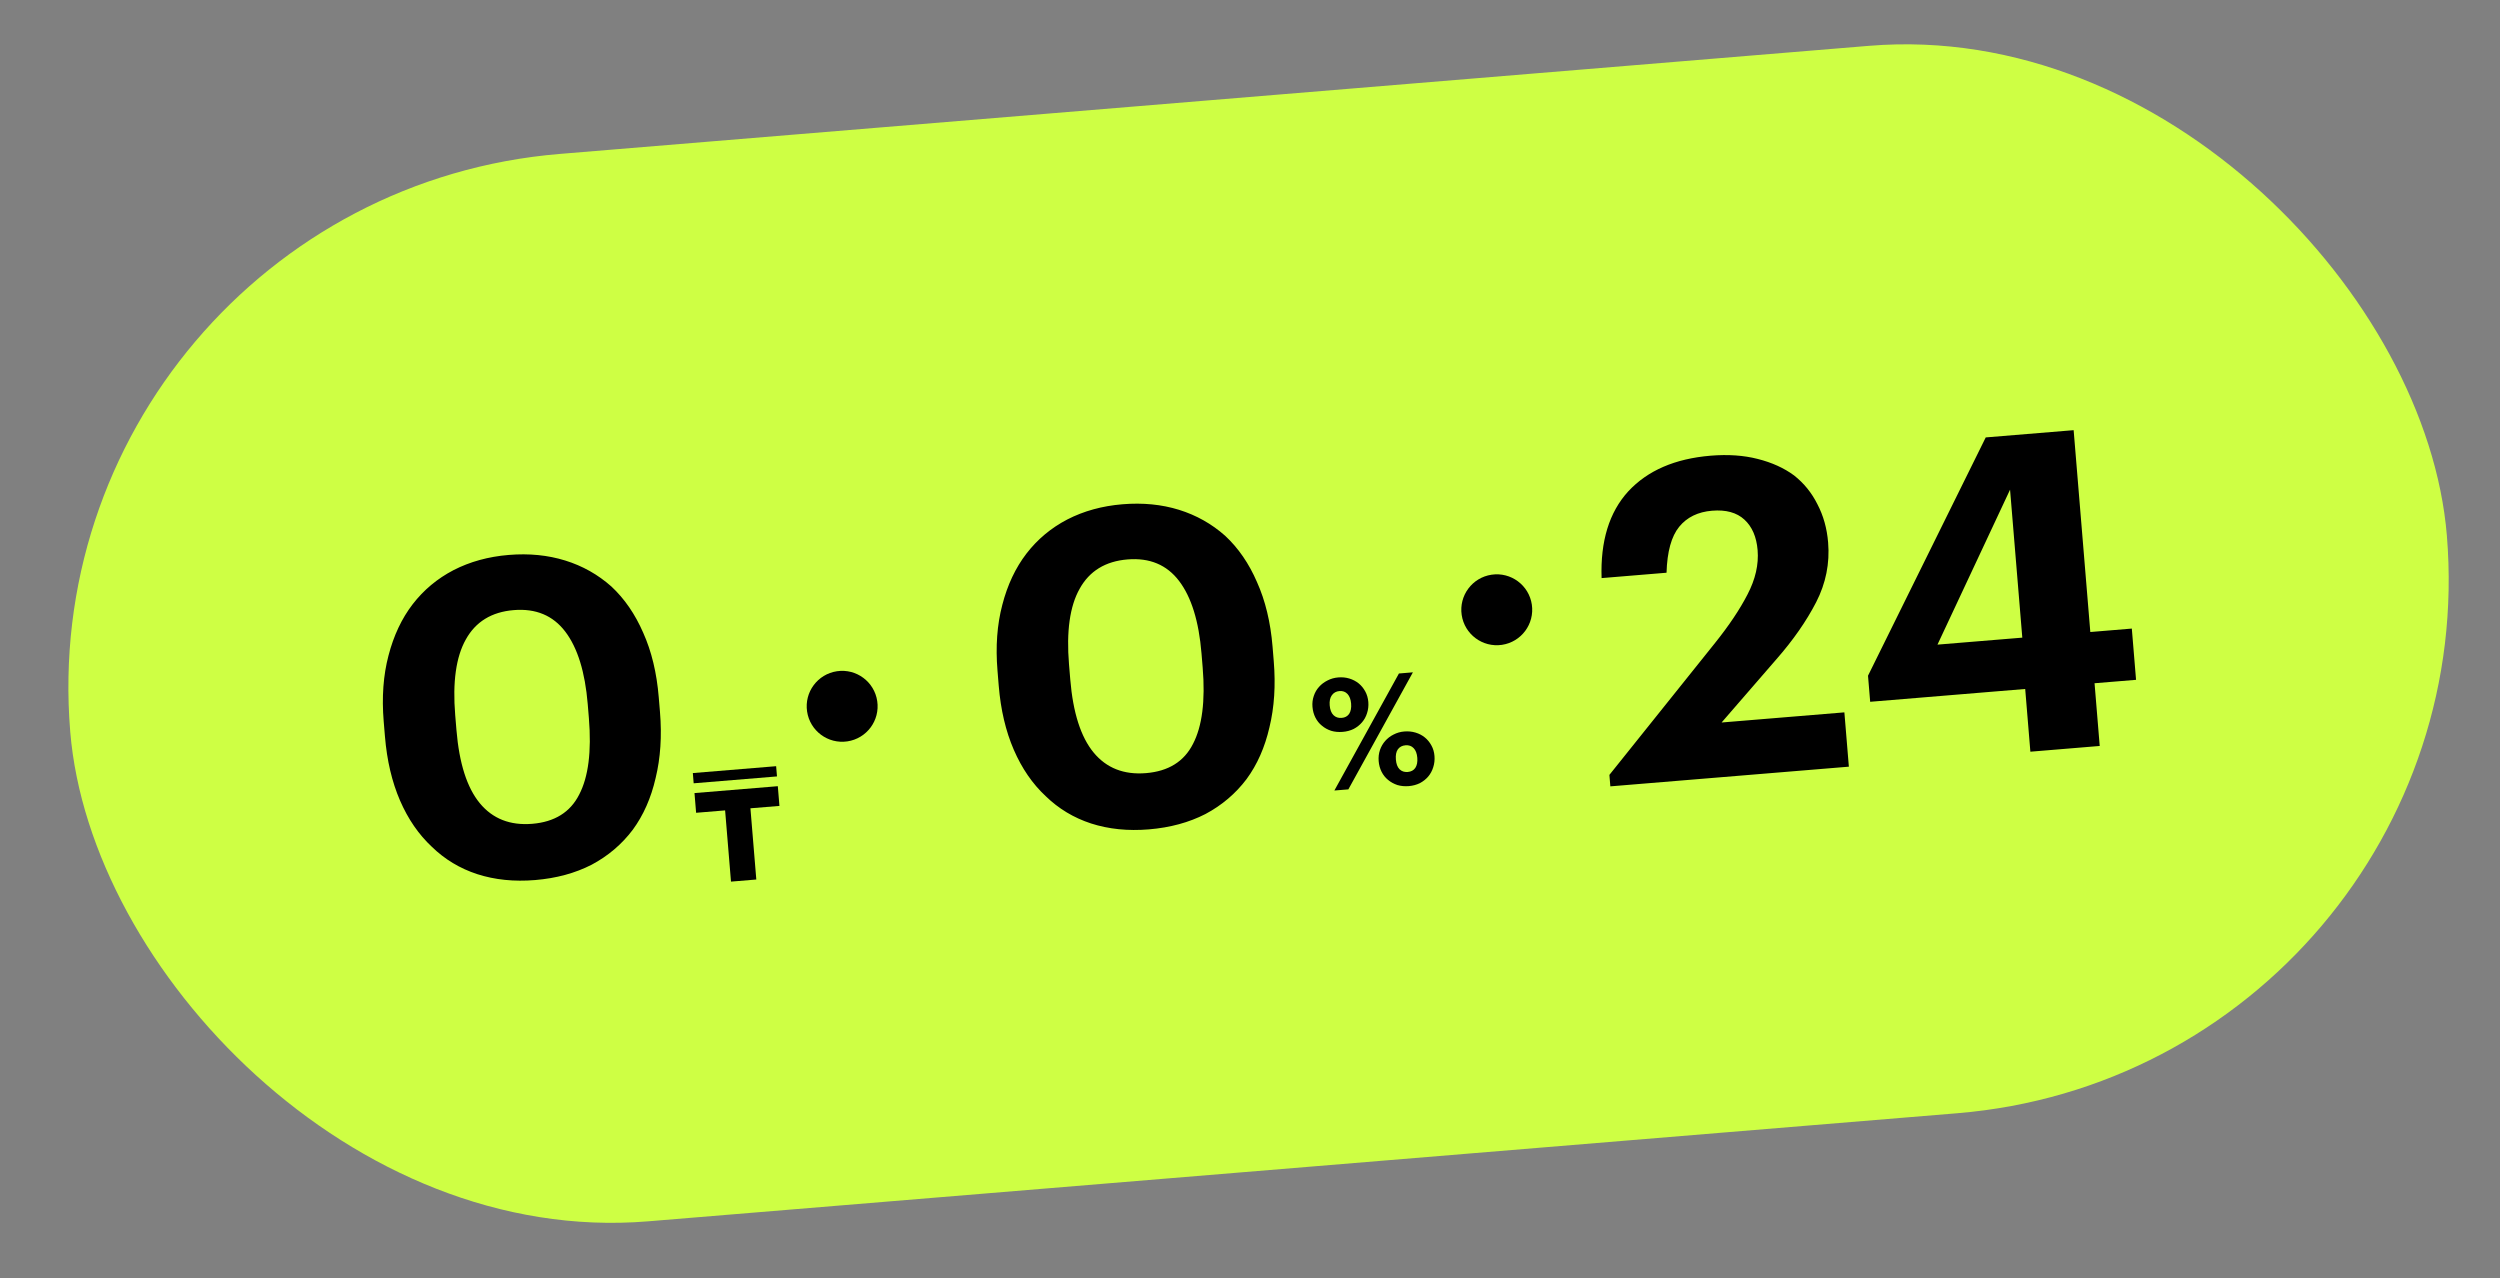
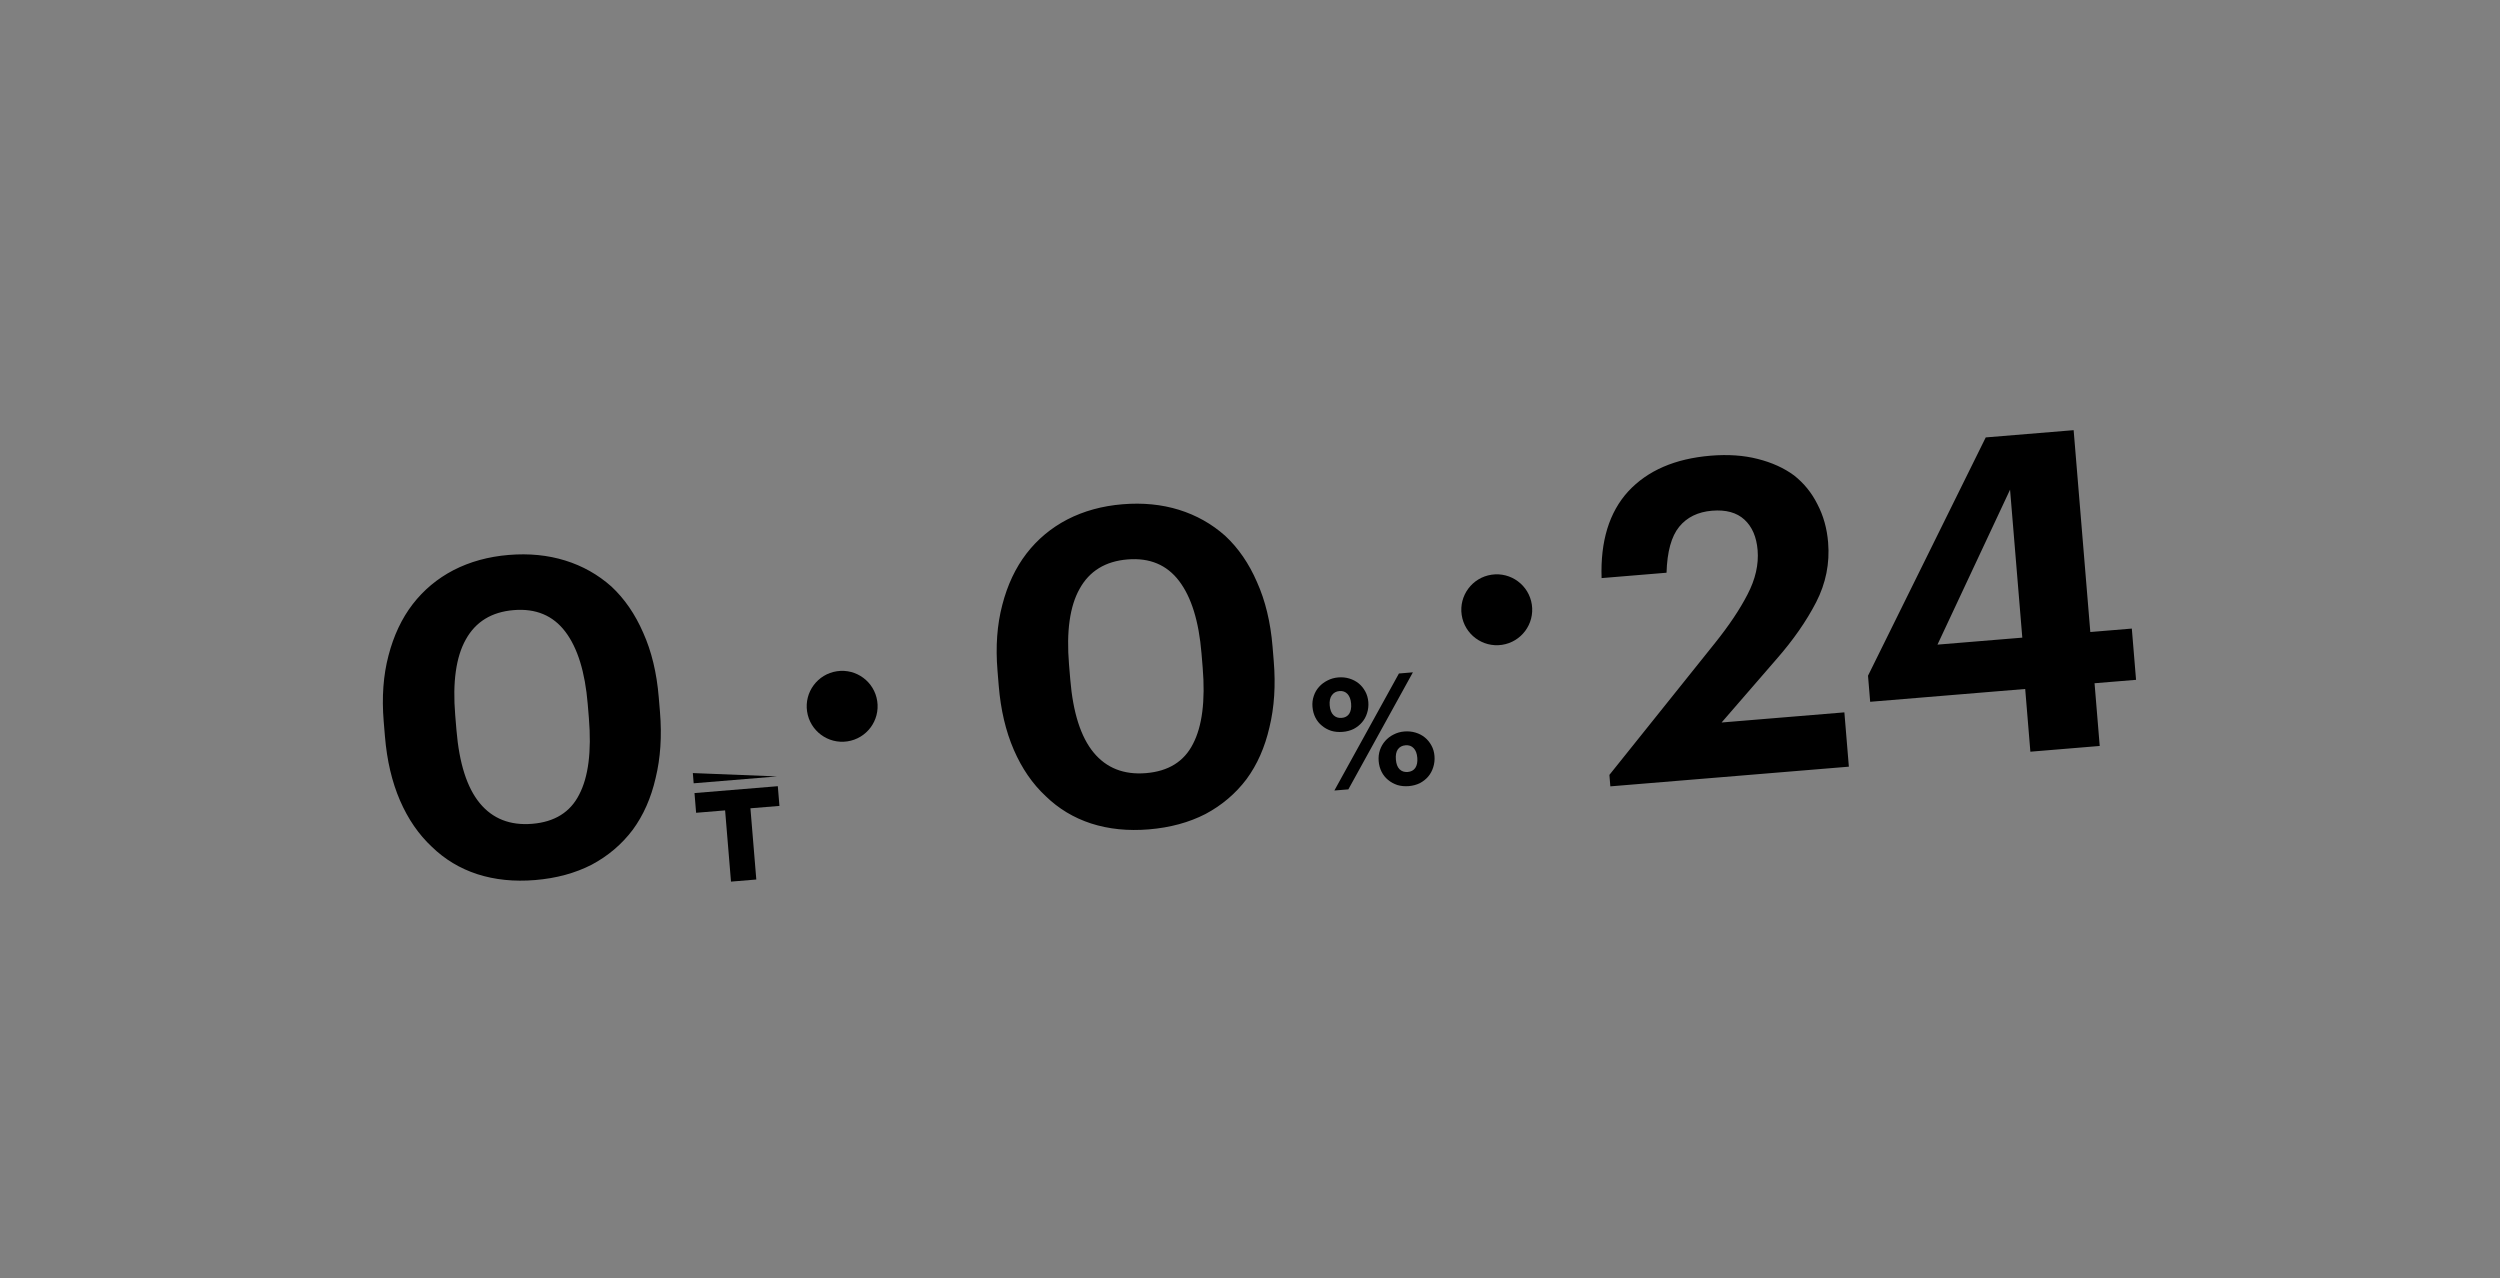
<svg xmlns="http://www.w3.org/2000/svg" width="88" height="45" viewBox="0 0 88 45" fill="none">
  <rect x="0" y="0" width="88" height="45" fill="#808080" stroke="none" />
-   <rect x="0.921" y="6.969" width="83.942" height="37.701" rx="18.85" transform="rotate(-4.72 0.921 6.969)" fill="#CEFF44" />
  <path d="M18.735 28.998C19.522 28.933 20.073 28.59 20.387 27.97C20.712 27.348 20.825 26.451 20.729 25.28L20.688 24.783C20.594 23.653 20.331 22.803 19.898 22.234C19.465 21.664 18.86 21.412 18.082 21.476C17.305 21.54 16.744 21.884 16.398 22.507C16.052 23.12 15.928 24.007 16.023 25.168L16.067 25.697C16.164 26.868 16.438 27.727 16.89 28.274C17.342 28.821 17.957 29.062 18.735 28.998ZM18.835 30.978C18.099 31.039 17.421 30.97 16.799 30.77C16.188 30.57 15.655 30.249 15.201 29.807C14.738 29.375 14.364 28.832 14.08 28.177C13.797 27.522 13.62 26.77 13.55 25.92L13.506 25.391C13.436 24.541 13.492 23.77 13.675 23.076C13.857 22.373 14.141 21.77 14.527 21.268C14.914 20.767 15.392 20.367 15.962 20.07C16.543 19.771 17.191 19.593 17.906 19.534C18.621 19.475 19.284 19.54 19.895 19.73C20.505 19.919 21.047 20.224 21.52 20.644C21.983 21.075 22.357 21.619 22.641 22.273C22.935 22.927 23.117 23.685 23.188 24.545L23.231 25.058C23.301 25.908 23.25 26.684 23.078 27.387C22.917 28.089 22.649 28.696 22.274 29.207C21.888 29.719 21.406 30.129 20.826 30.438C20.245 30.736 19.582 30.916 18.835 30.978ZM40.34 27.214C41.128 27.149 41.679 26.806 41.993 26.186C42.317 25.564 42.431 24.668 42.334 23.496L42.293 22.999C42.2 21.869 41.937 21.019 41.504 20.45C41.071 19.88 40.465 19.628 39.688 19.692C38.91 19.756 38.349 20.1 38.004 20.723C37.658 21.336 37.533 22.223 37.629 23.384L37.673 23.913C37.769 25.084 38.044 25.943 38.496 26.49C38.948 27.037 39.563 27.278 40.34 27.214ZM40.441 29.194C39.705 29.255 39.026 29.186 38.405 28.986C37.793 28.786 37.261 28.465 36.807 28.023C36.343 27.591 35.97 27.048 35.686 26.393C35.402 25.738 35.225 24.986 35.155 24.136L35.112 23.607C35.041 22.757 35.098 21.986 35.281 21.292C35.462 20.589 35.747 19.986 36.133 19.484C36.52 18.983 36.998 18.583 37.568 18.286C38.149 17.987 38.797 17.809 39.512 17.75C40.227 17.691 40.89 17.756 41.5 17.945C42.111 18.135 42.653 18.44 43.126 18.86C43.589 19.291 43.963 19.834 44.246 20.489C44.54 21.143 44.723 21.901 44.794 22.761L44.836 23.274C44.906 24.124 44.856 24.9 44.684 25.603C44.523 26.305 44.255 26.912 43.88 27.423C43.494 27.935 43.011 28.345 42.431 28.654C41.851 28.952 41.187 29.132 40.441 29.194ZM56.651 27.276L60.369 22.633C60.861 22.019 61.242 21.45 61.511 20.927C61.791 20.392 61.91 19.871 61.868 19.363C61.829 18.897 61.674 18.539 61.403 18.29C61.132 18.041 60.753 17.937 60.266 17.977C59.769 18.018 59.382 18.206 59.108 18.542C58.833 18.878 58.684 19.417 58.662 20.16L56.376 20.349C56.332 19.048 56.644 18.031 57.314 17.297C57.994 16.563 58.962 16.144 60.216 16.04C60.827 15.99 61.378 16.028 61.869 16.154C62.37 16.28 62.798 16.474 63.154 16.737C63.5 17.011 63.773 17.348 63.973 17.749C64.183 18.149 64.309 18.598 64.35 19.096C64.411 19.831 64.27 20.532 63.929 21.197C63.587 21.861 63.121 22.531 62.529 23.206L60.6 25.432L64.922 25.075L65.08 26.987L56.684 27.68L56.651 27.276ZM71.287 24.252L65.83 24.703L65.754 23.785L69.898 15.397L72.992 15.142L73.579 22.247L75.04 22.126L75.189 23.93L73.728 24.05L73.91 26.258L71.469 26.46L71.287 24.252ZM71.185 22.445L70.754 17.236L68.199 22.691L71.185 22.445Z" fill="black" />
  <circle cx="29.644" cy="24.862" r="1.248" transform="rotate(-8.387 29.644 24.862)" fill="black" />
  <circle cx="52.686" cy="21.464" r="1.248" transform="rotate(-8.387 52.686 21.464)" fill="black" />
-   <path d="M24.417 27.572L24.388 27.212L27.32 26.97L27.35 27.33L24.417 27.572ZM25.524 28.526L24.503 28.61L24.446 27.916L27.379 27.674L27.436 28.368L26.415 28.452L26.622 30.959L25.731 31.033L25.524 28.526Z" fill="black" />
+   <path d="M24.417 27.572L24.388 27.212L27.35 27.33L24.417 27.572ZM25.524 28.526L24.503 28.61L24.446 27.916L27.379 27.674L27.436 28.368L26.415 28.452L26.622 30.959L25.731 31.033L25.524 28.526Z" fill="black" />
  <path d="M47.227 25.27C47.343 25.261 47.431 25.213 47.49 25.128C47.548 25.038 47.572 24.917 47.559 24.765C47.547 24.619 47.505 24.507 47.432 24.428C47.36 24.35 47.265 24.316 47.149 24.325C47.032 24.335 46.943 24.385 46.88 24.474C46.818 24.56 46.793 24.677 46.805 24.827C46.818 24.983 46.862 25.099 46.938 25.173C47.014 25.247 47.11 25.28 47.227 25.27ZM47.262 25.762C47.116 25.774 46.981 25.762 46.857 25.724C46.733 25.683 46.623 25.623 46.529 25.542C46.434 25.466 46.359 25.371 46.302 25.259C46.245 25.146 46.211 25.021 46.199 24.882C46.188 24.747 46.203 24.62 46.245 24.499C46.286 24.375 46.348 24.267 46.432 24.176C46.513 24.085 46.611 24.011 46.727 23.953C46.843 23.892 46.971 23.856 47.109 23.845C47.244 23.834 47.373 23.847 47.497 23.884C47.621 23.922 47.73 23.979 47.825 24.055C47.919 24.132 47.996 24.226 48.057 24.338C48.117 24.447 48.153 24.571 48.165 24.709C48.176 24.847 48.161 24.979 48.12 25.103C48.083 25.224 48.024 25.331 47.943 25.426C47.863 25.52 47.765 25.598 47.649 25.659C47.533 25.716 47.404 25.751 47.262 25.762ZM49.242 23.707L49.734 23.666L47.462 27.786L46.97 27.826L49.242 23.707ZM49.55 27.174C49.671 27.164 49.76 27.116 49.819 27.03C49.878 26.941 49.901 26.822 49.889 26.673C49.876 26.523 49.834 26.411 49.762 26.337C49.689 26.258 49.593 26.224 49.473 26.234C49.356 26.244 49.267 26.291 49.204 26.377C49.145 26.463 49.122 26.582 49.135 26.735C49.147 26.888 49.19 27.002 49.262 27.076C49.338 27.151 49.434 27.183 49.55 27.174ZM49.592 27.671C49.446 27.683 49.311 27.67 49.187 27.633C49.063 27.591 48.953 27.531 48.858 27.451C48.764 27.374 48.688 27.279 48.632 27.167C48.575 27.054 48.54 26.929 48.529 26.791C48.518 26.652 48.533 26.523 48.574 26.402C48.615 26.281 48.678 26.173 48.762 26.078C48.842 25.987 48.939 25.913 49.051 25.857C49.167 25.796 49.294 25.759 49.433 25.748C49.571 25.737 49.702 25.75 49.826 25.787C49.95 25.824 50.06 25.881 50.154 25.958C50.248 26.035 50.326 26.129 50.386 26.241C50.447 26.35 50.483 26.473 50.494 26.612C50.505 26.75 50.49 26.881 50.45 27.006C50.412 27.13 50.353 27.239 50.273 27.334C50.193 27.428 50.095 27.506 49.979 27.567C49.863 27.624 49.733 27.659 49.592 27.671Z" fill="black" />
</svg>